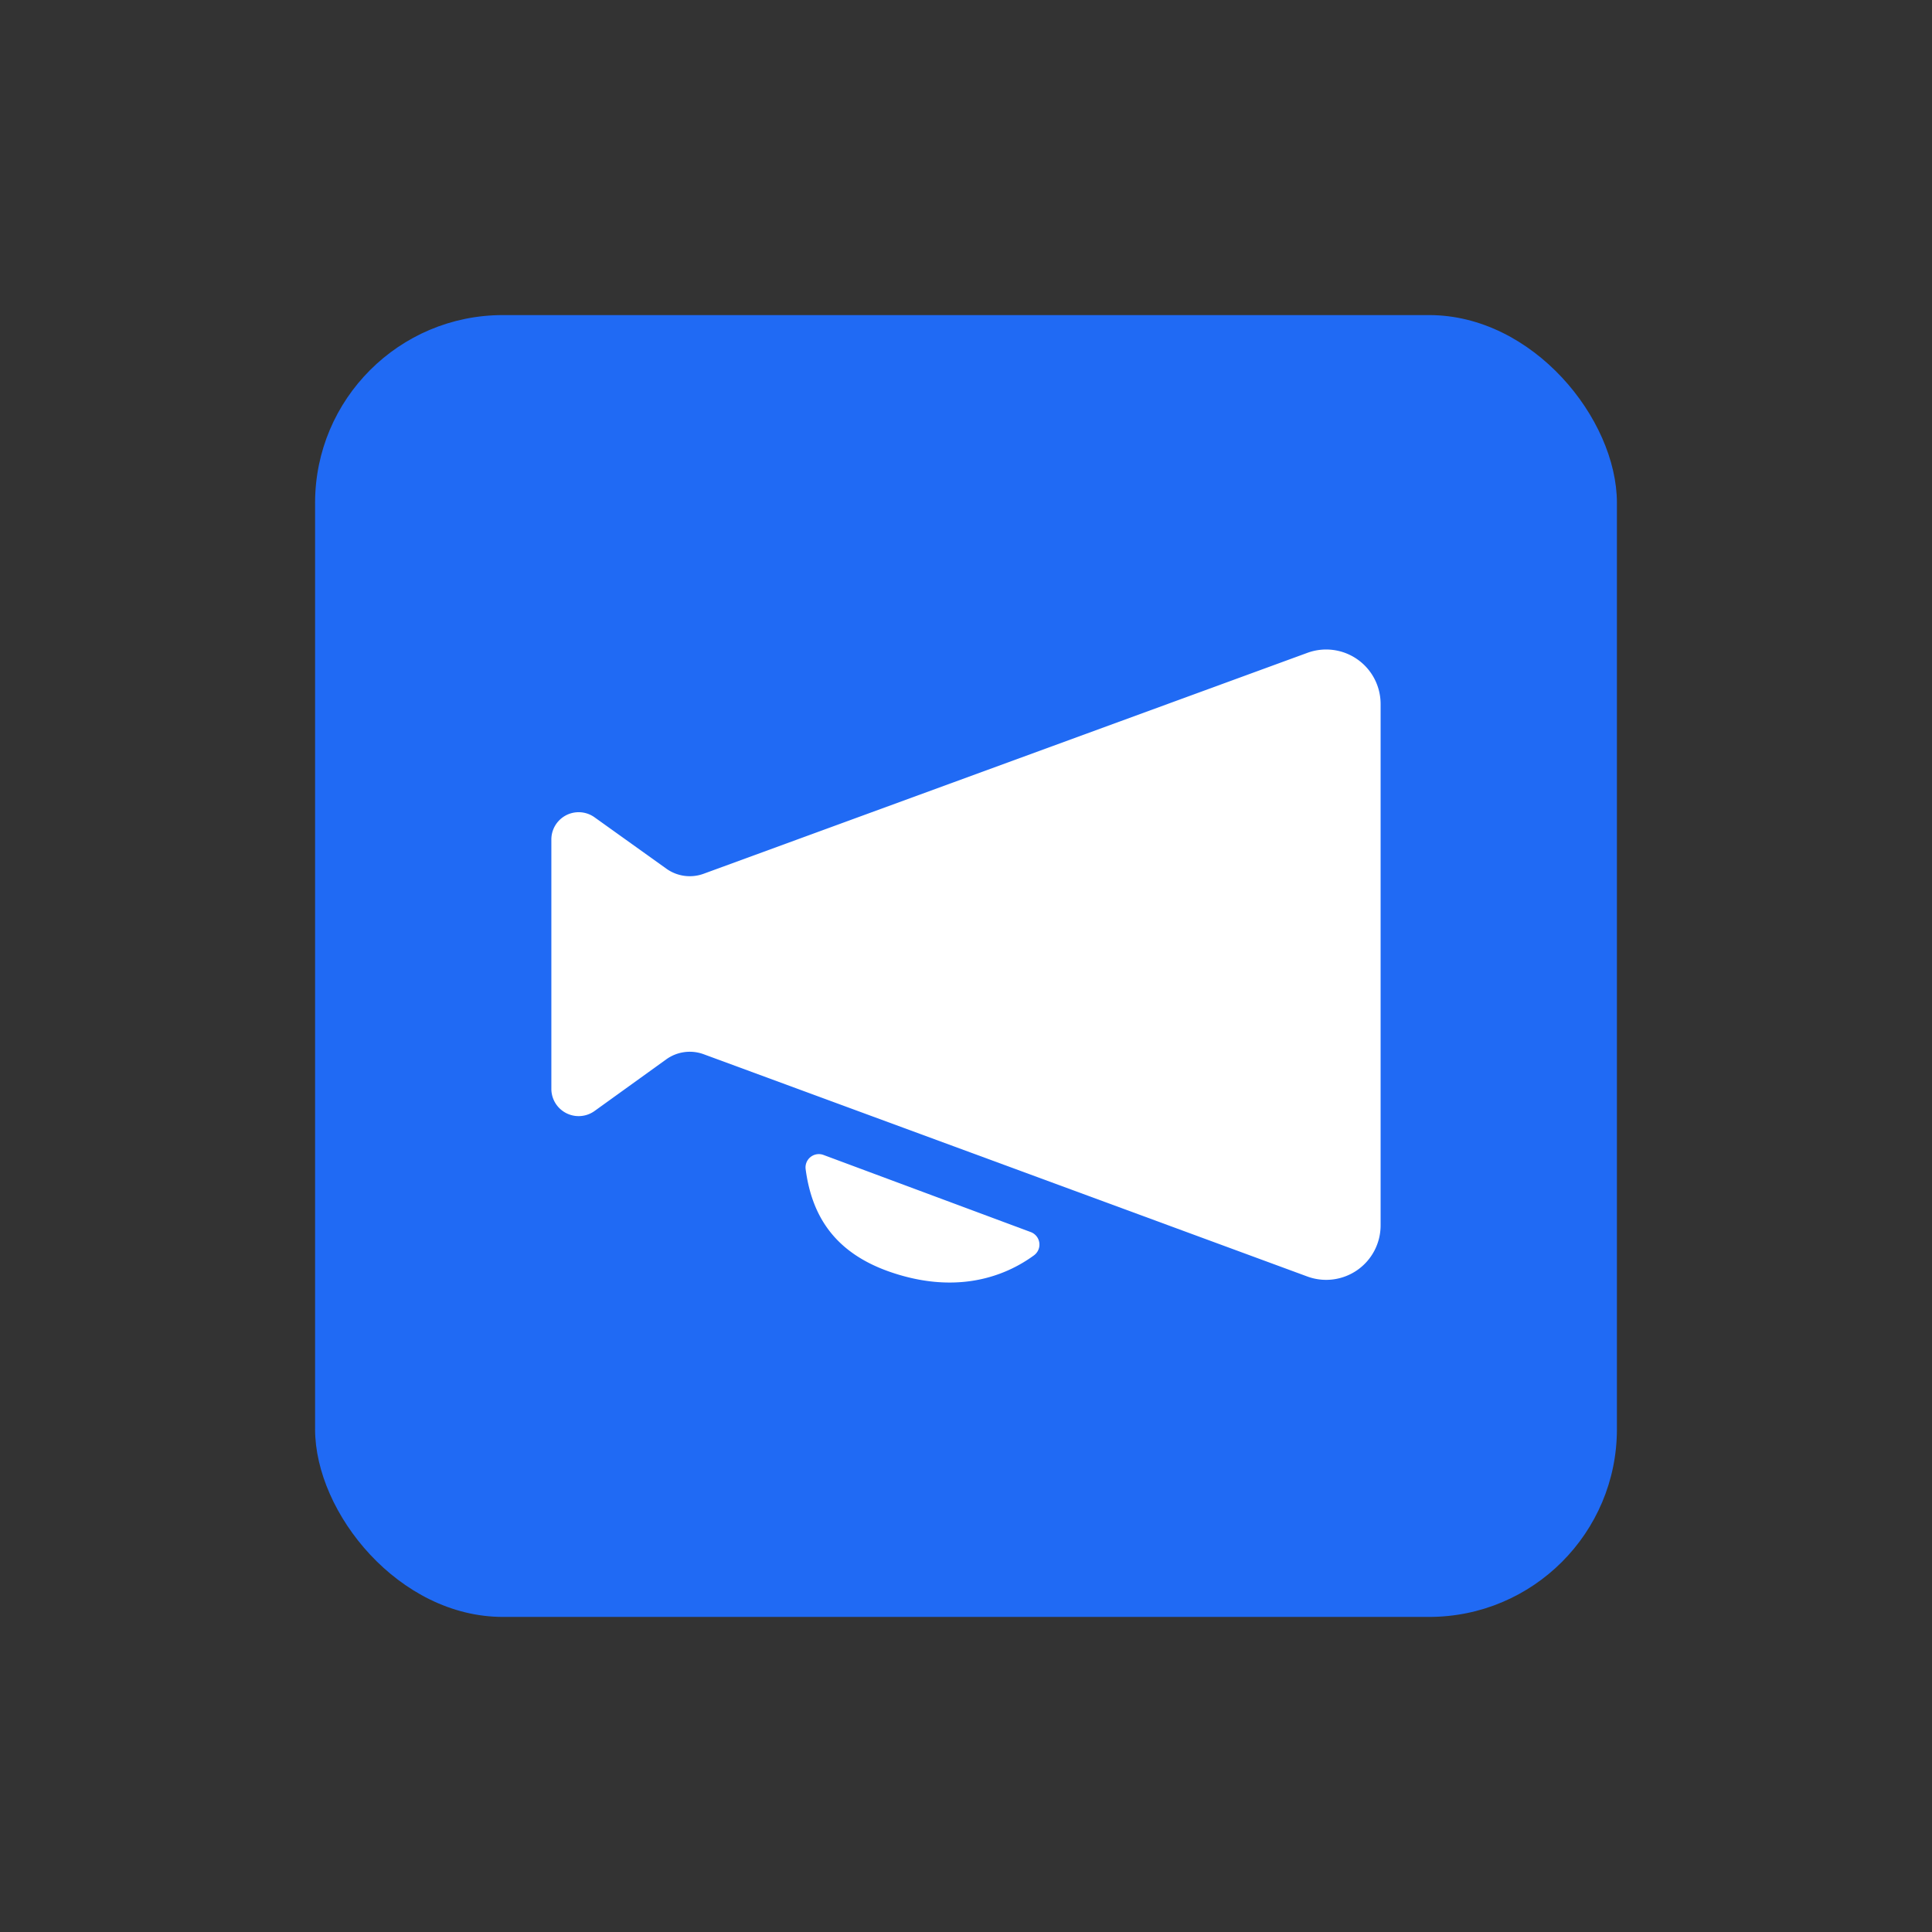
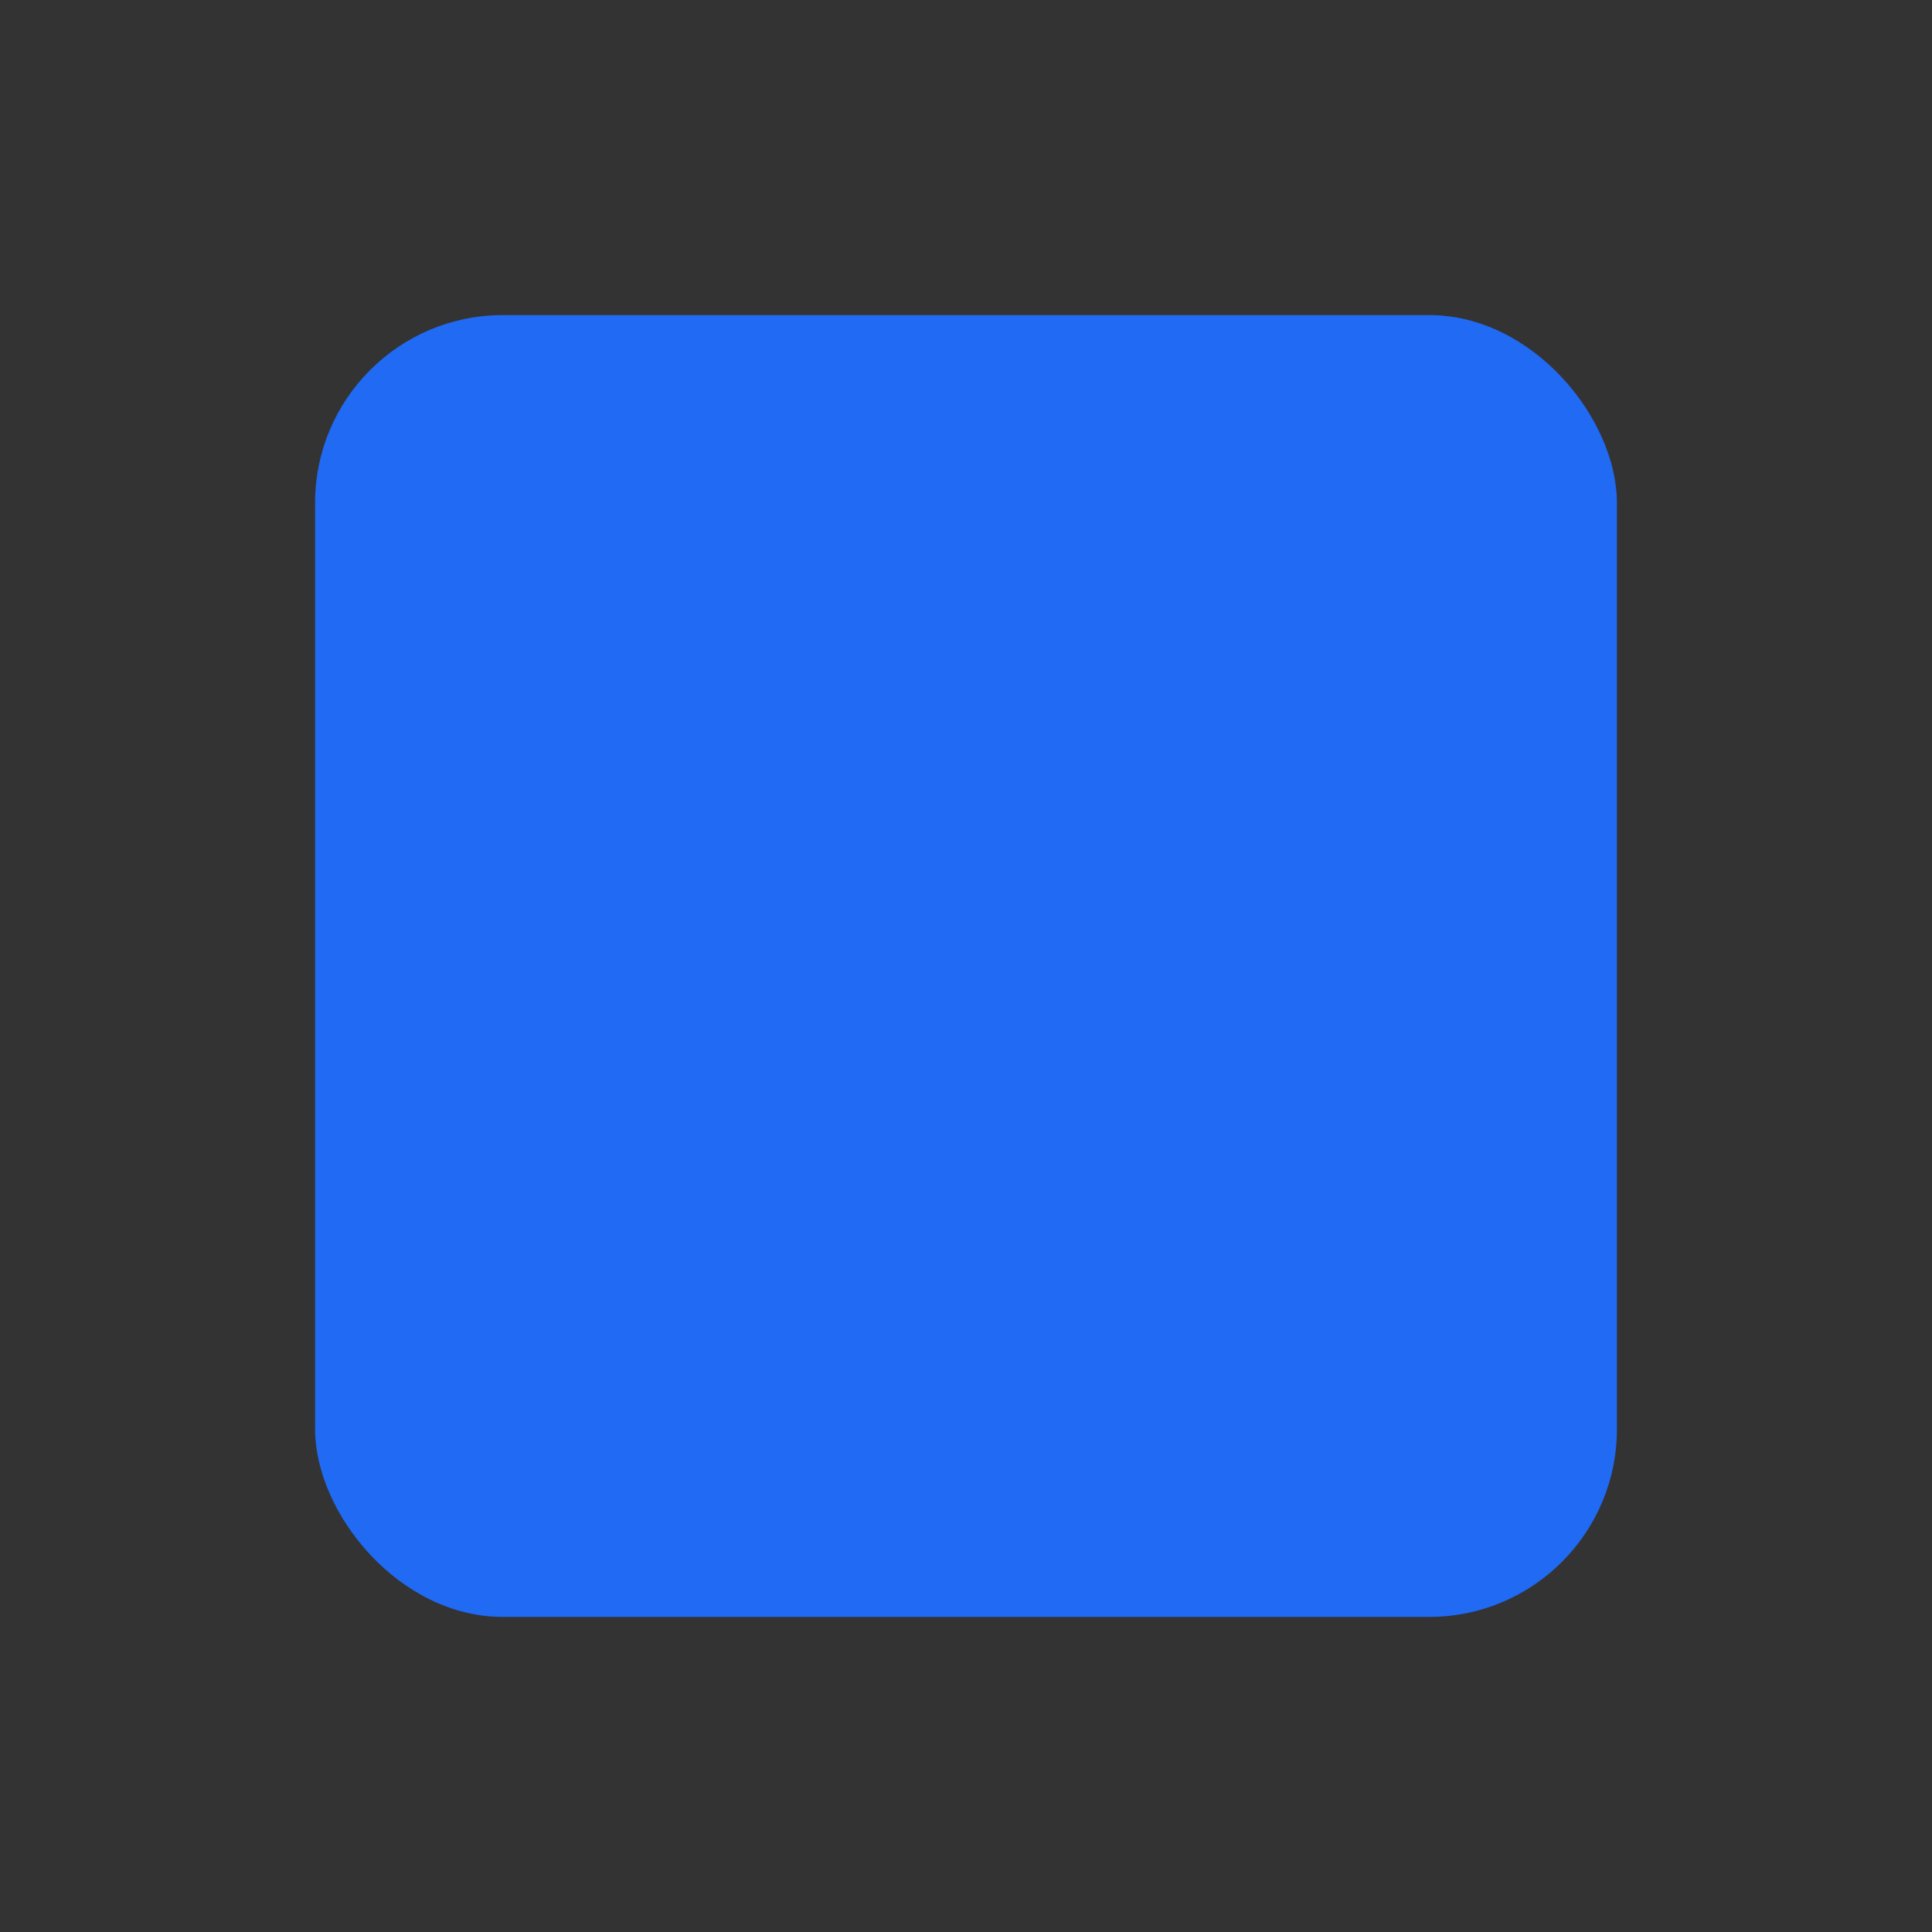
<svg xmlns="http://www.w3.org/2000/svg" viewBox="0 0 1024 1024">
  <rect x="0" y="0" width="1024" height="1024" fill="#333333" stroke="none" />
  <g id="main">
    <rect x="167" y="167" width="690" height="690" rx="99.52" style="fill:#206af4" />
-     <path d="M473,674.56c31.92,10.64,55.2,3,69.1-5.29,2.09-1.24,4.05-2.54,5.88-3.88A7.07,7.07,0,0,0,546.26,653L436.48,612.15a7.06,7.06,0,0,0-9.48,7.49C430.19,643.73,441.76,664.17,473,674.56Z" style="fill:#fff" />
-     <path d="M693,346,372.93,463.11a21.32,21.32,0,0,1-19.73-2.68l-38.09-27.25A14.47,14.47,0,0,0,292.23,445v132.1a14.46,14.46,0,0,0,22.91,11.74l38-27.37a21.32,21.32,0,0,1,19.83-2.7l319.94,117.8a28.86,28.86,0,0,0,38.84-27.08V373.12A28.86,28.86,0,0,0,693,346Z" style="fill:#fff" />
  </g>
</svg>